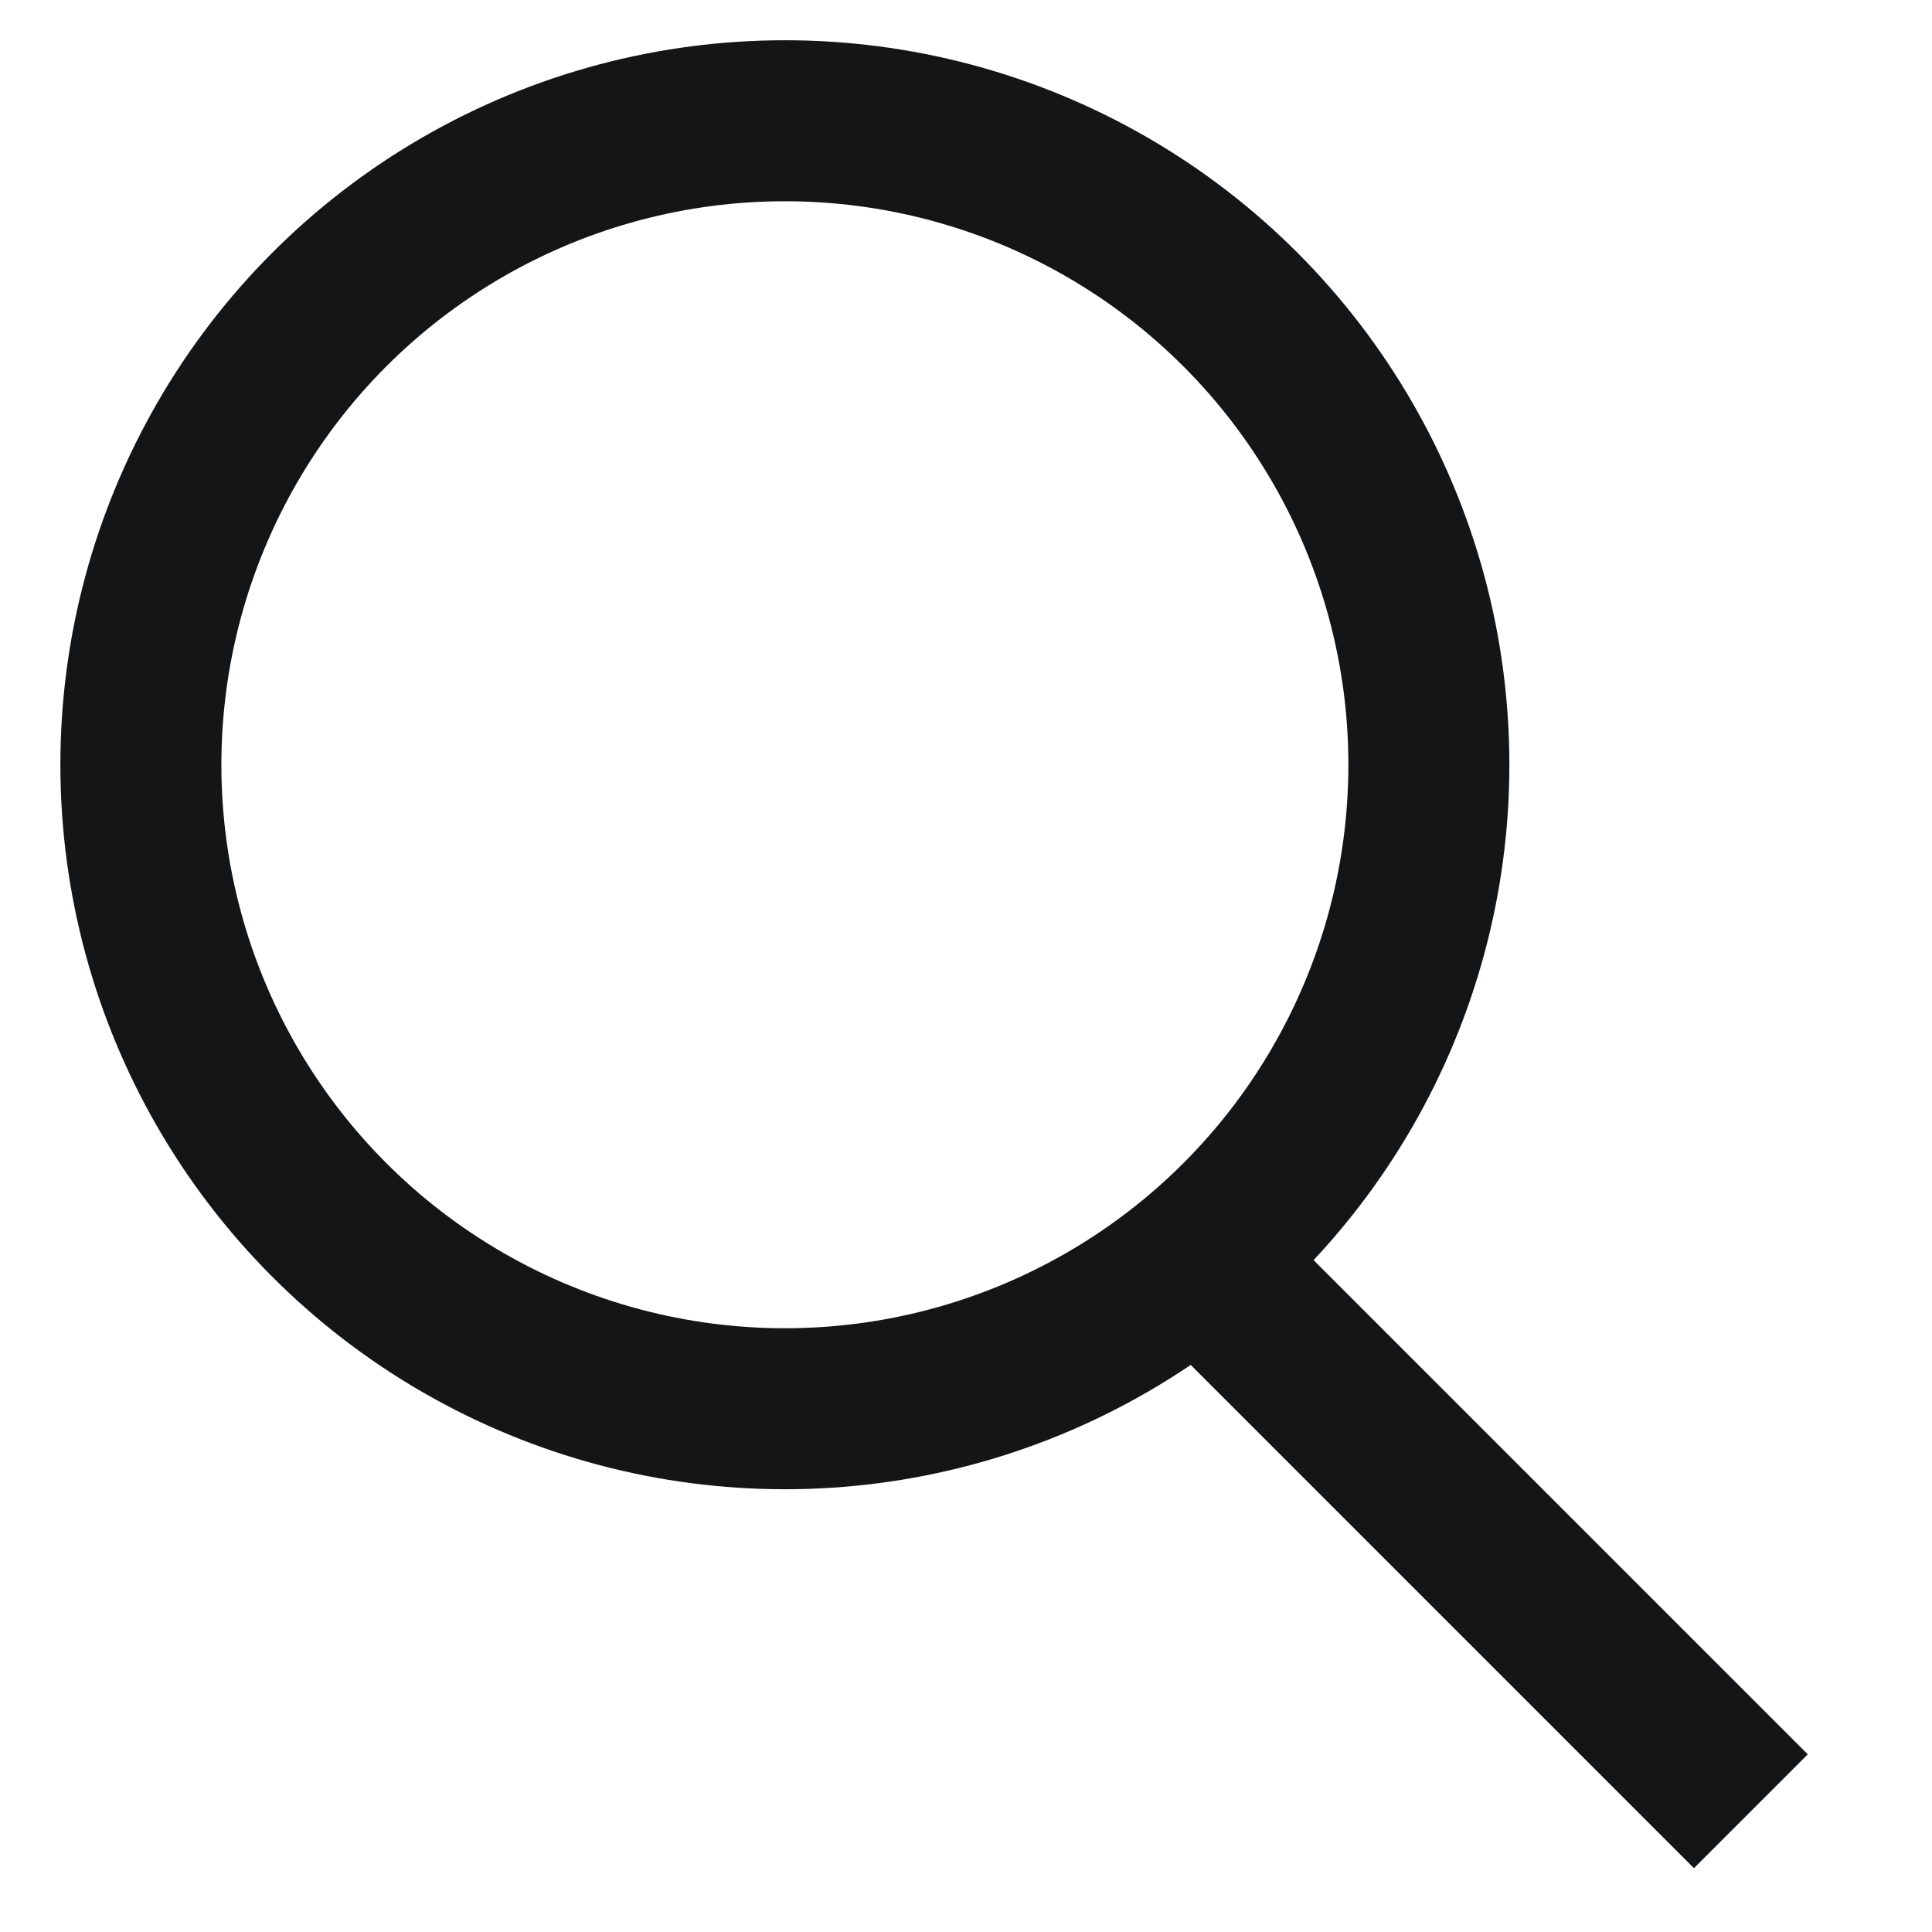
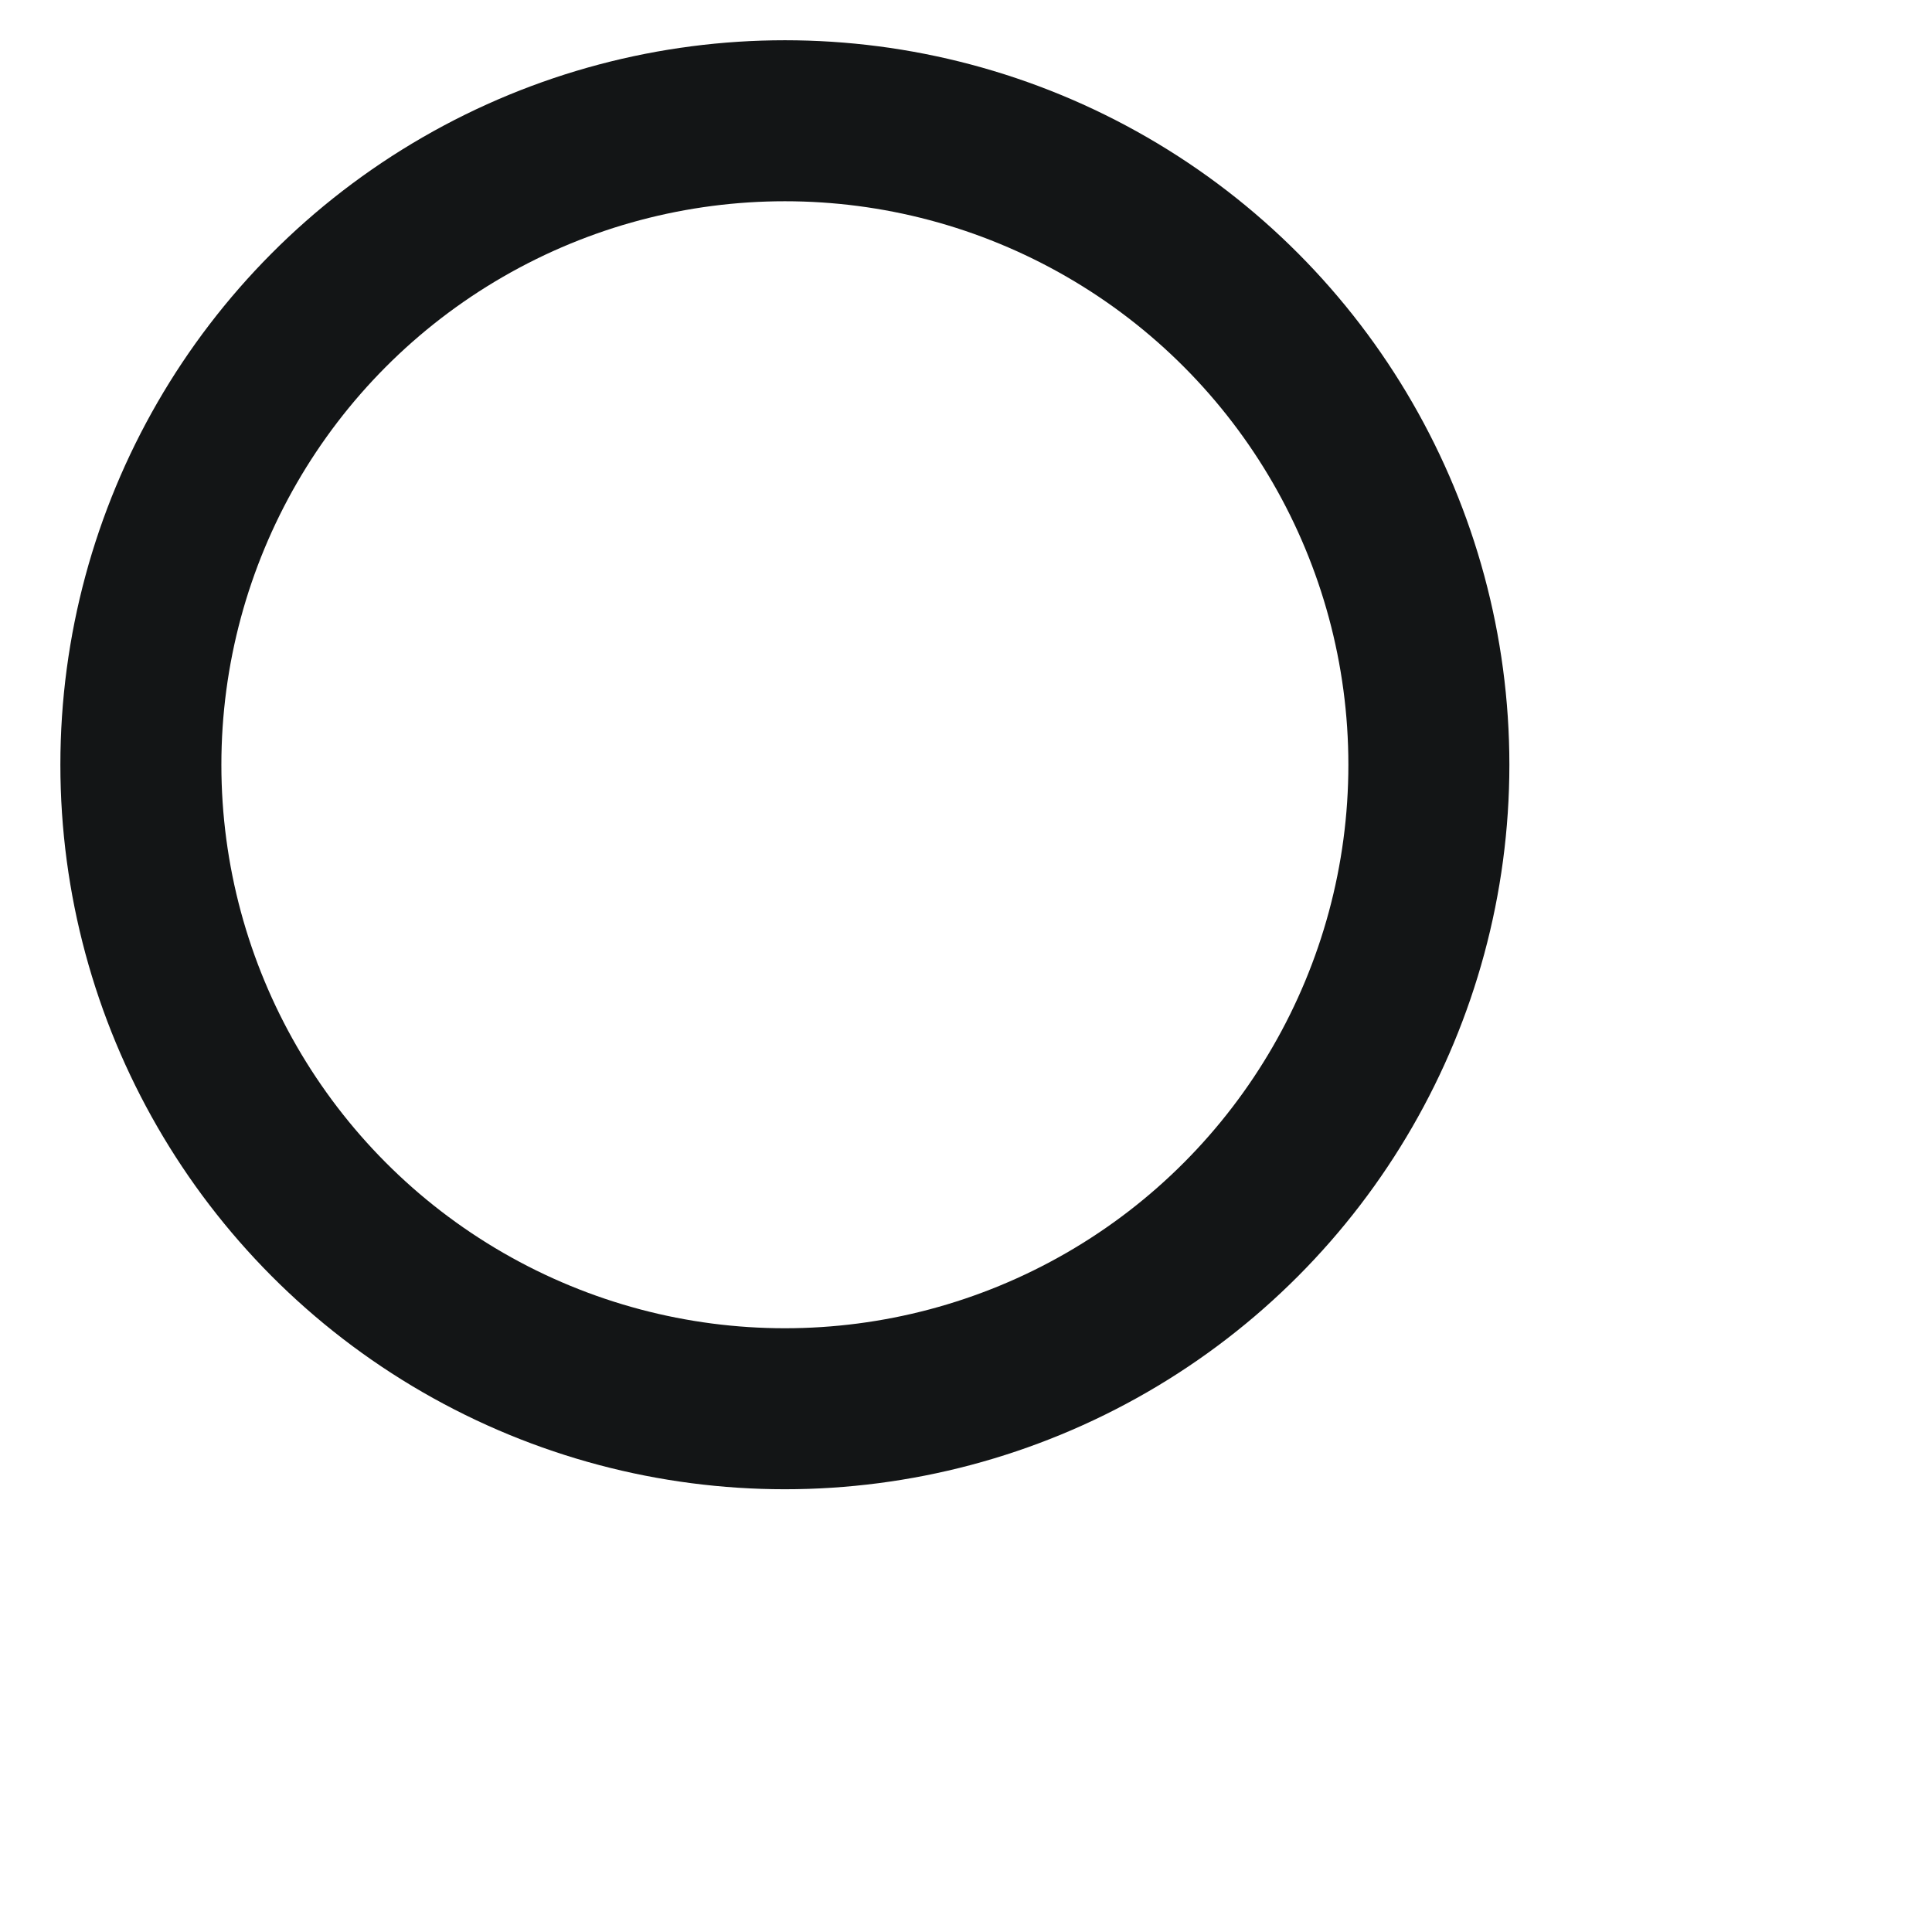
<svg xmlns="http://www.w3.org/2000/svg" width="24" height="24" viewBox="0 0 24 24" fill="none">
  <circle cx="9.75" cy="9.5" r="8" stroke="#131516" stroke-width="2" />
-   <path d="M14.75 15.5L21.75 22.5" stroke="#131516" stroke-width="2" />
</svg>